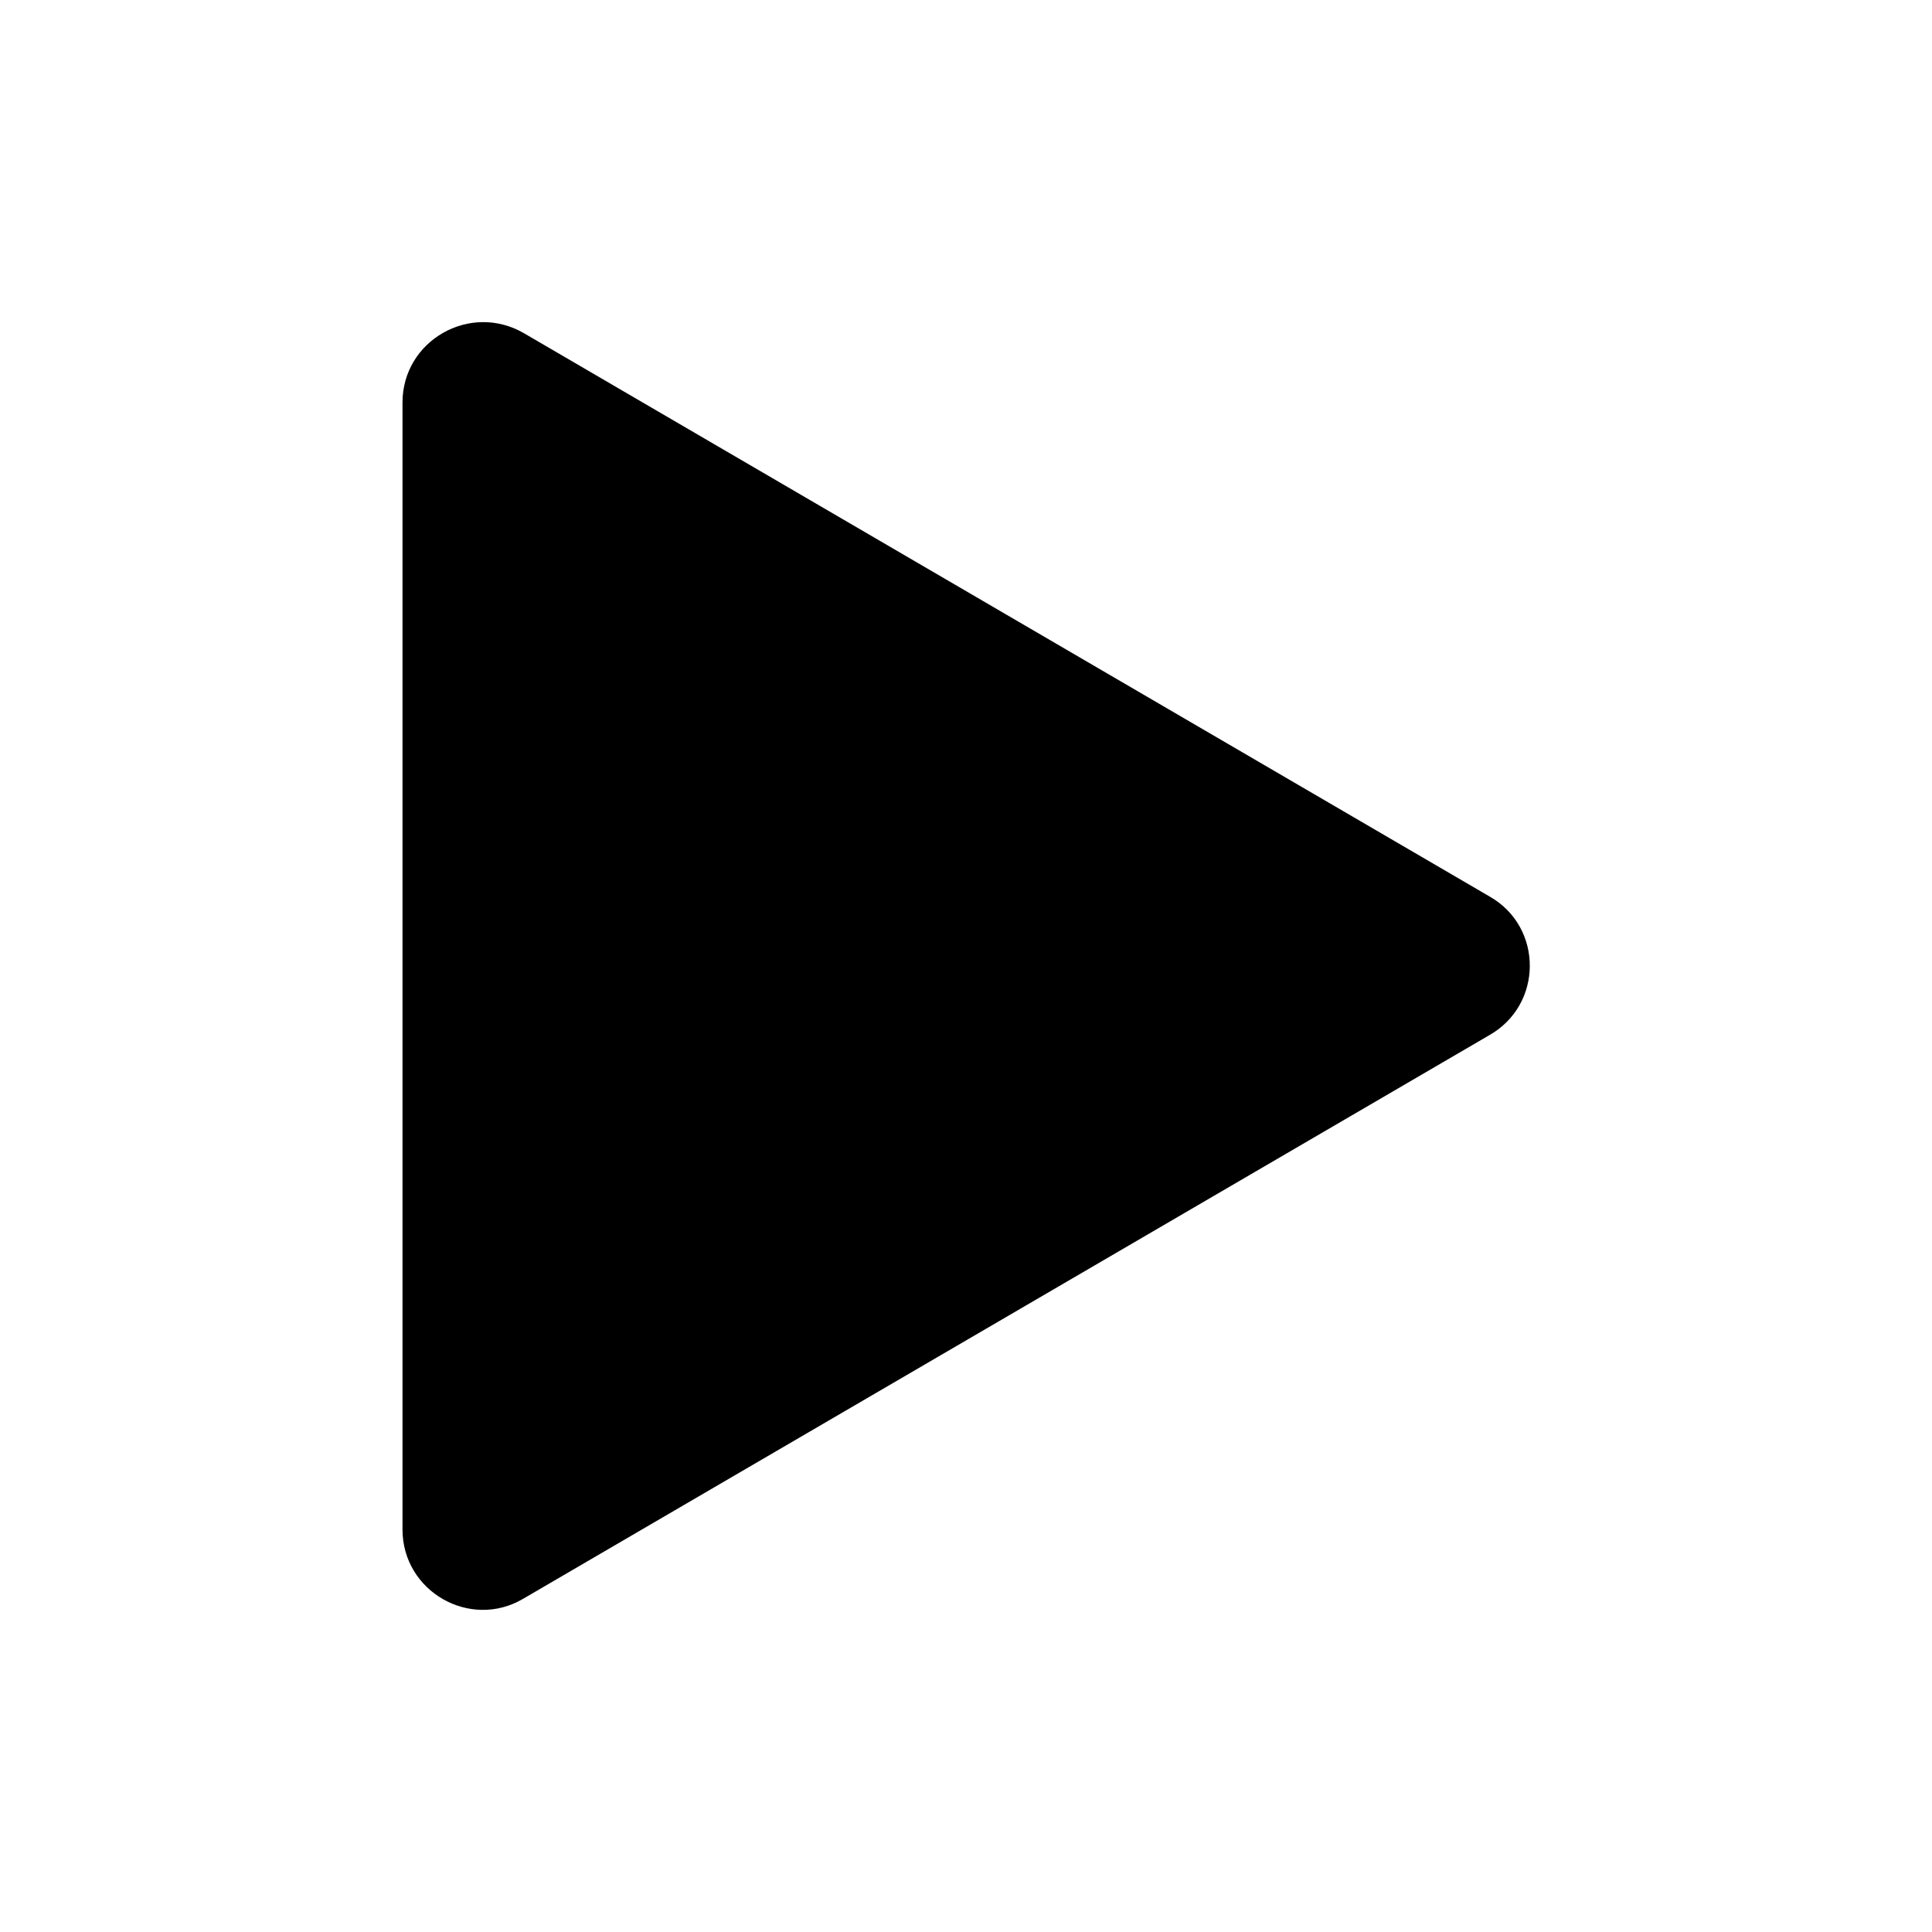
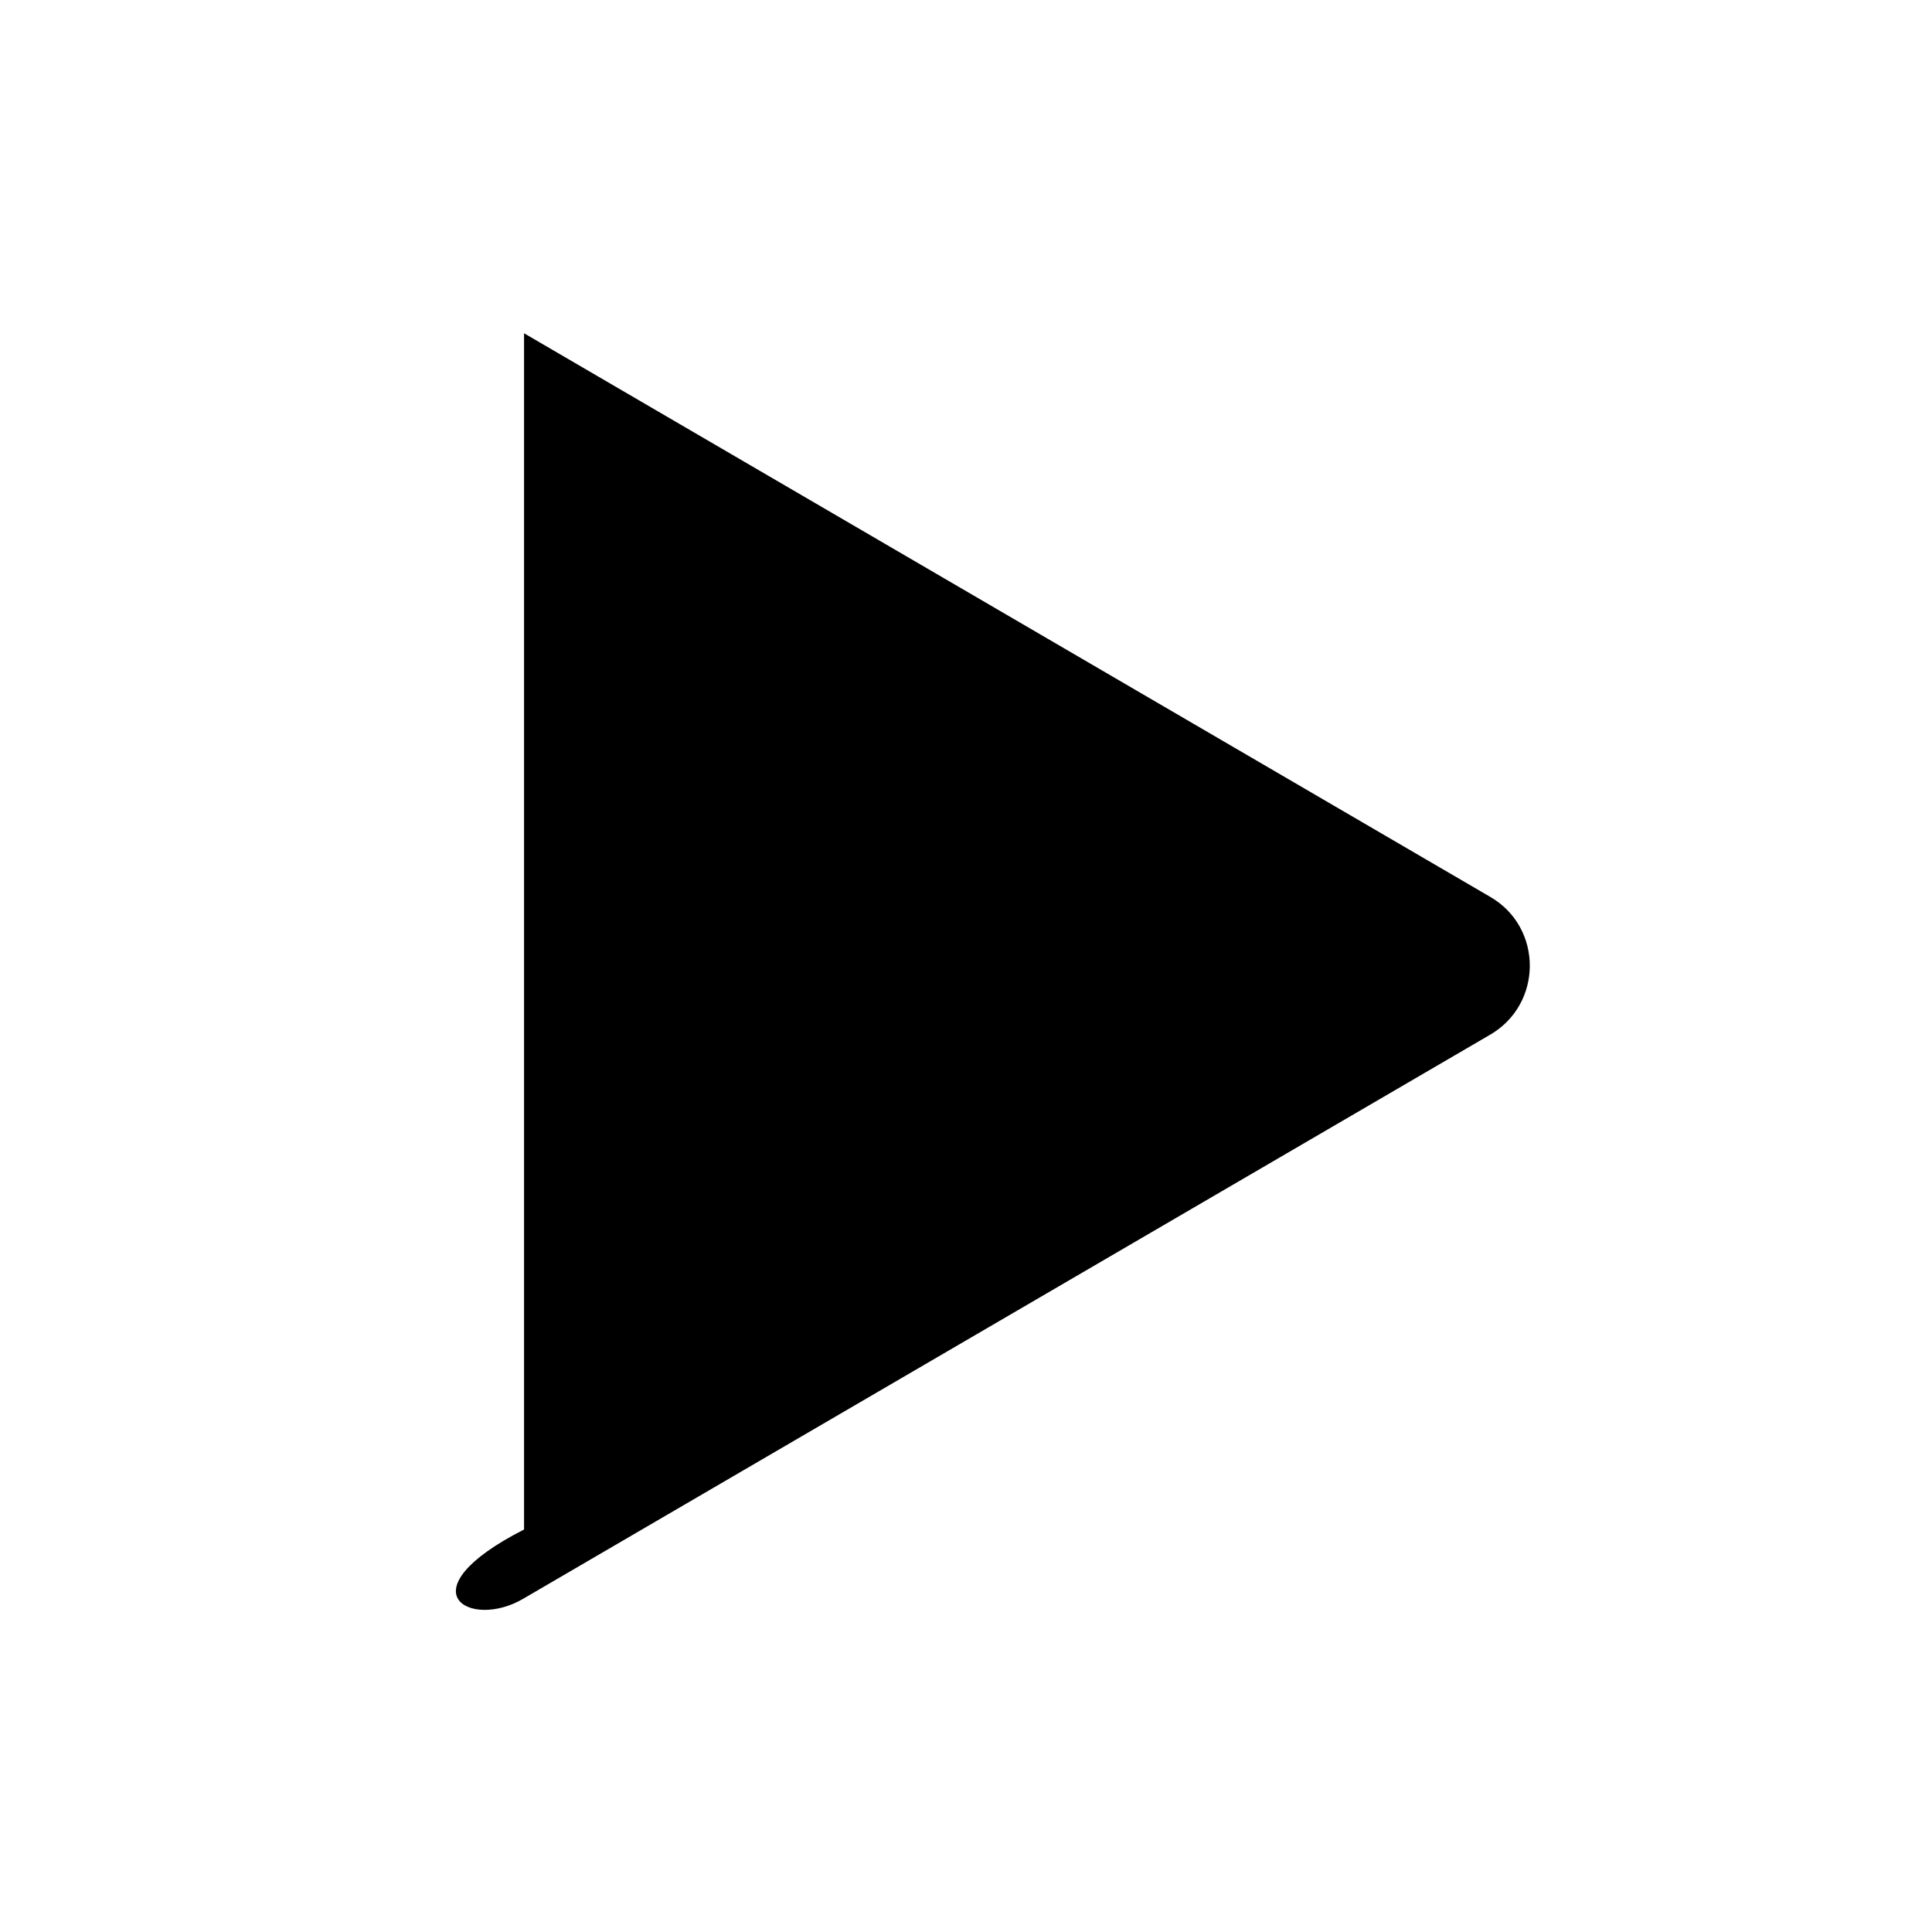
<svg xmlns="http://www.w3.org/2000/svg" width="48" height="48" viewBox="0 0 24 24" fill="none" data-reactroot="">
-   <path fill="#000000" d="M18.51 11.14L6.51 4.14C5.84 3.75 5 4.23 5 5V19C5 19.77 5.84 20.25 6.5 19.86L18.5 12.86C19.17 12.48 19.17 11.52 18.51 11.14Z" undefined="1" />
+   <path fill="#000000" d="M18.51 11.14L6.51 4.14V19C5 19.77 5.84 20.25 6.5 19.86L18.5 12.86C19.17 12.48 19.17 11.52 18.51 11.14Z" undefined="1" />
</svg>